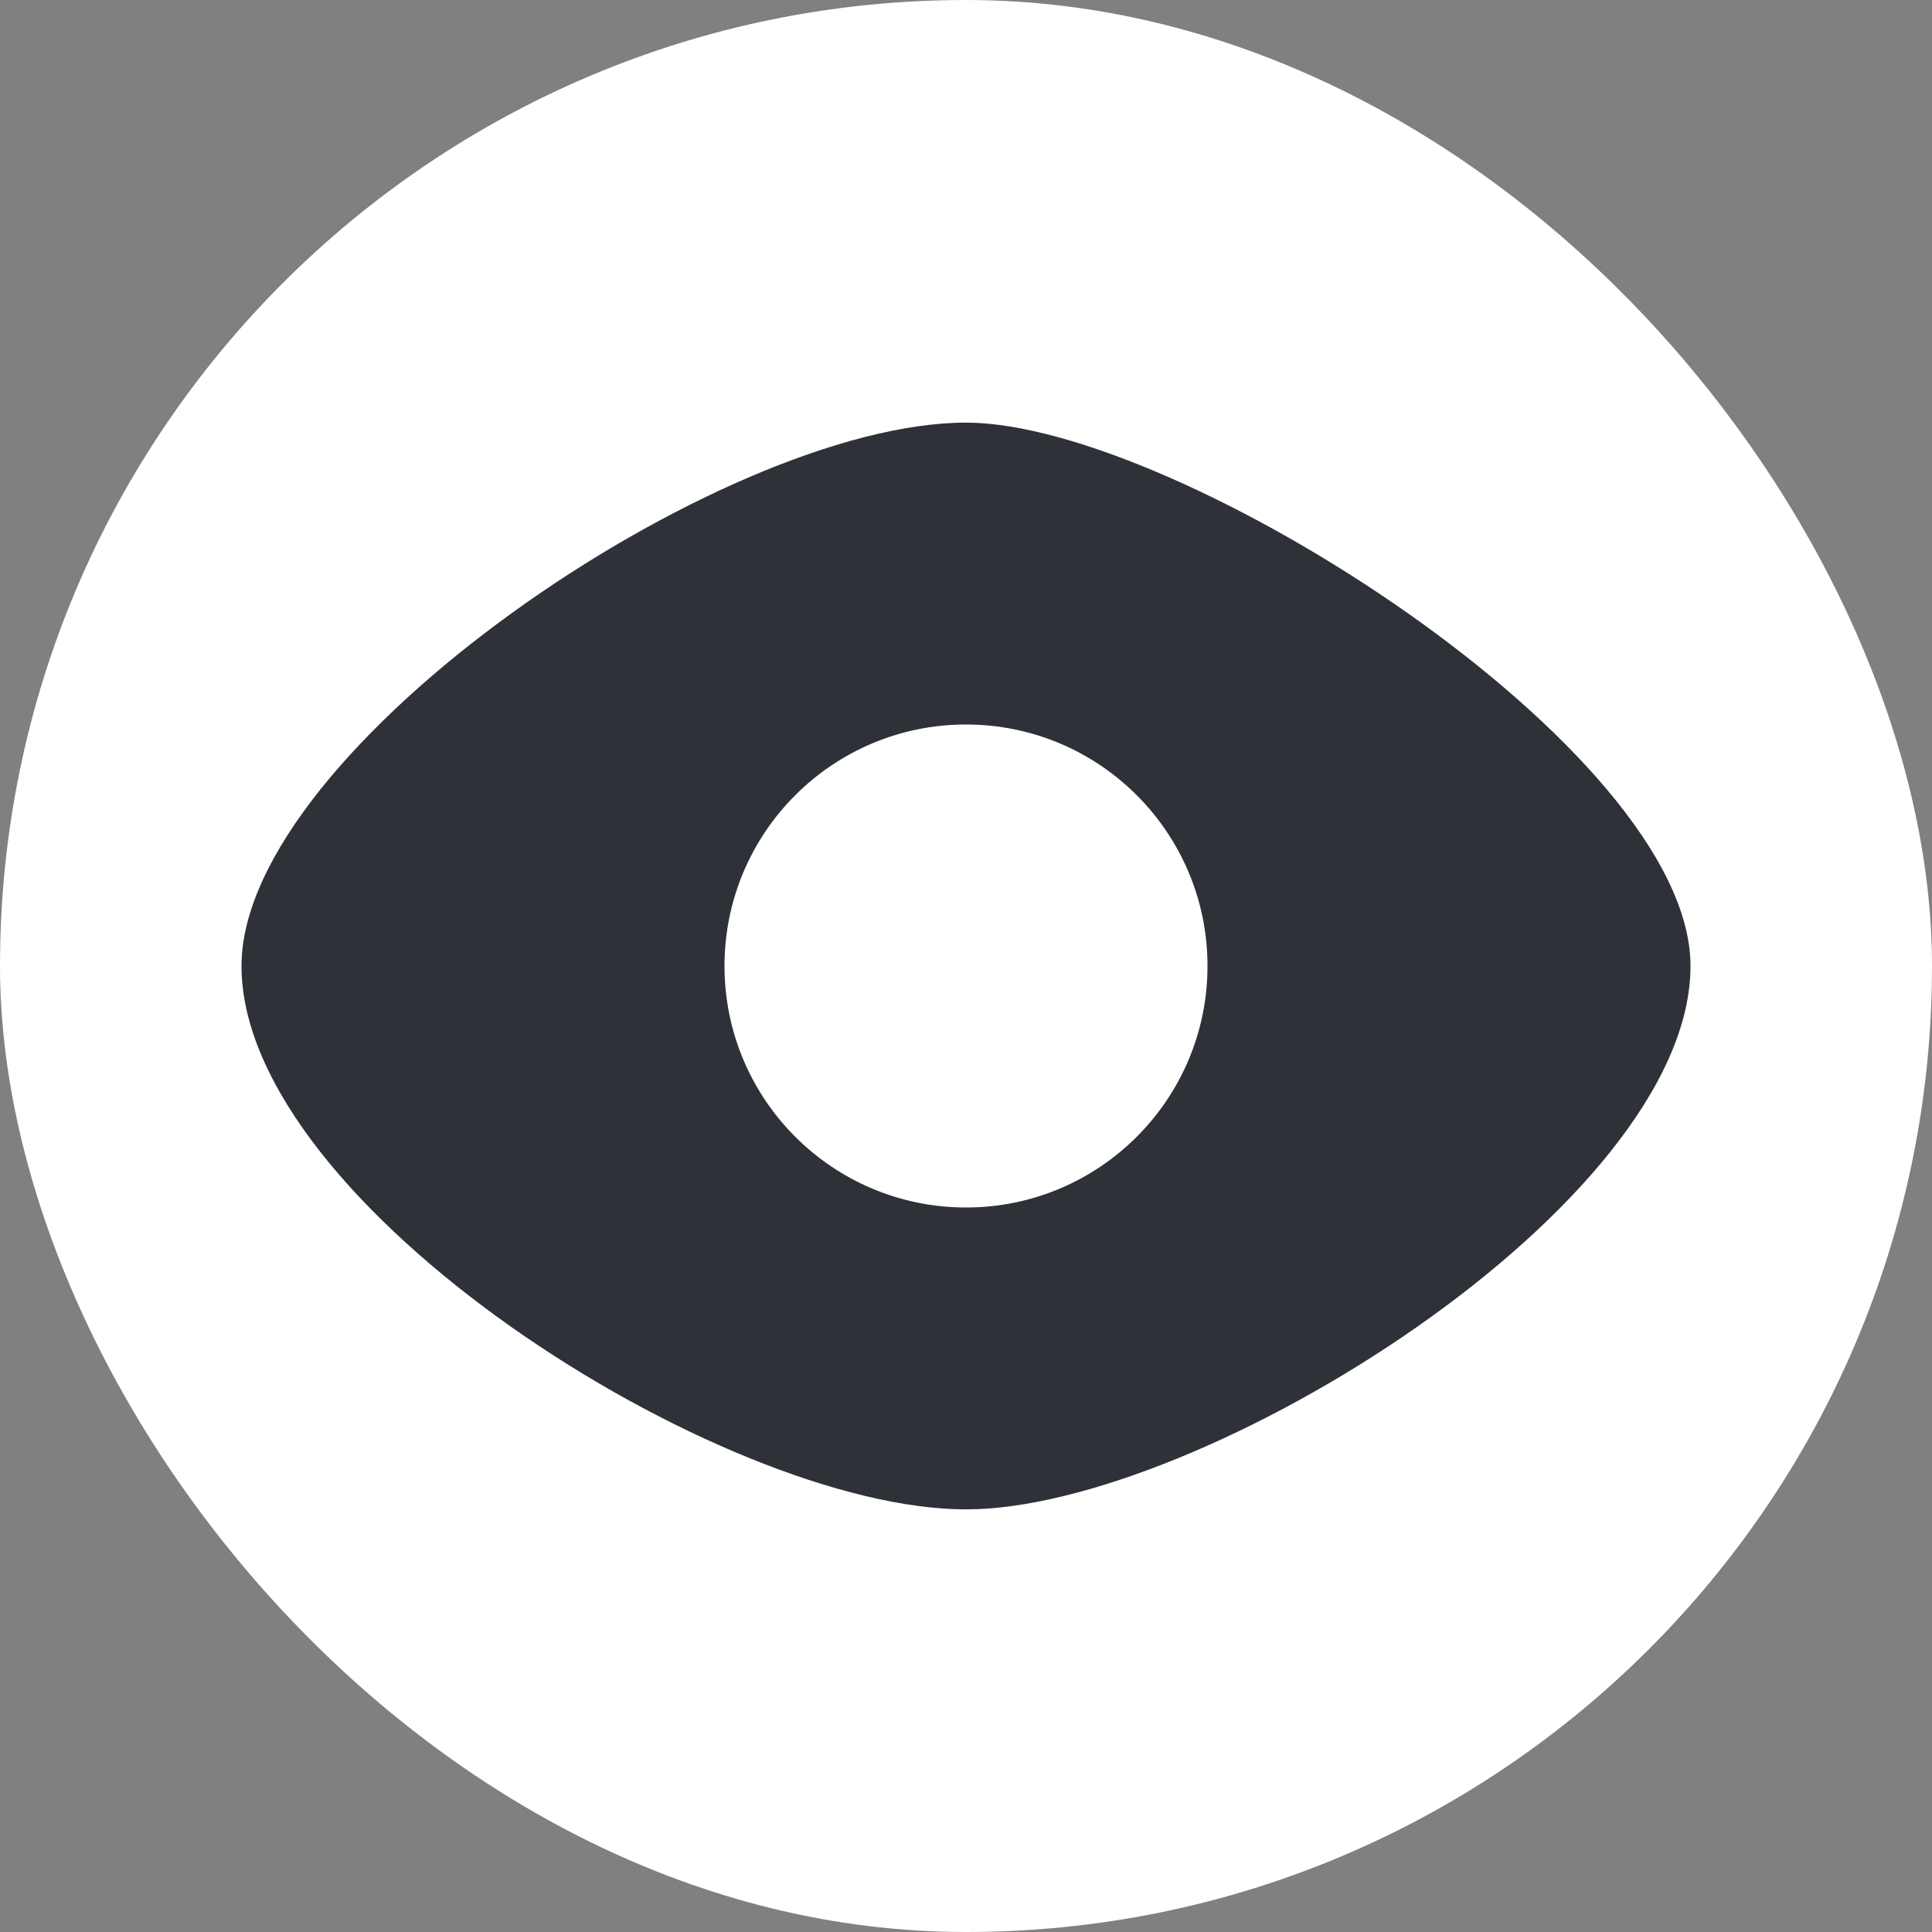
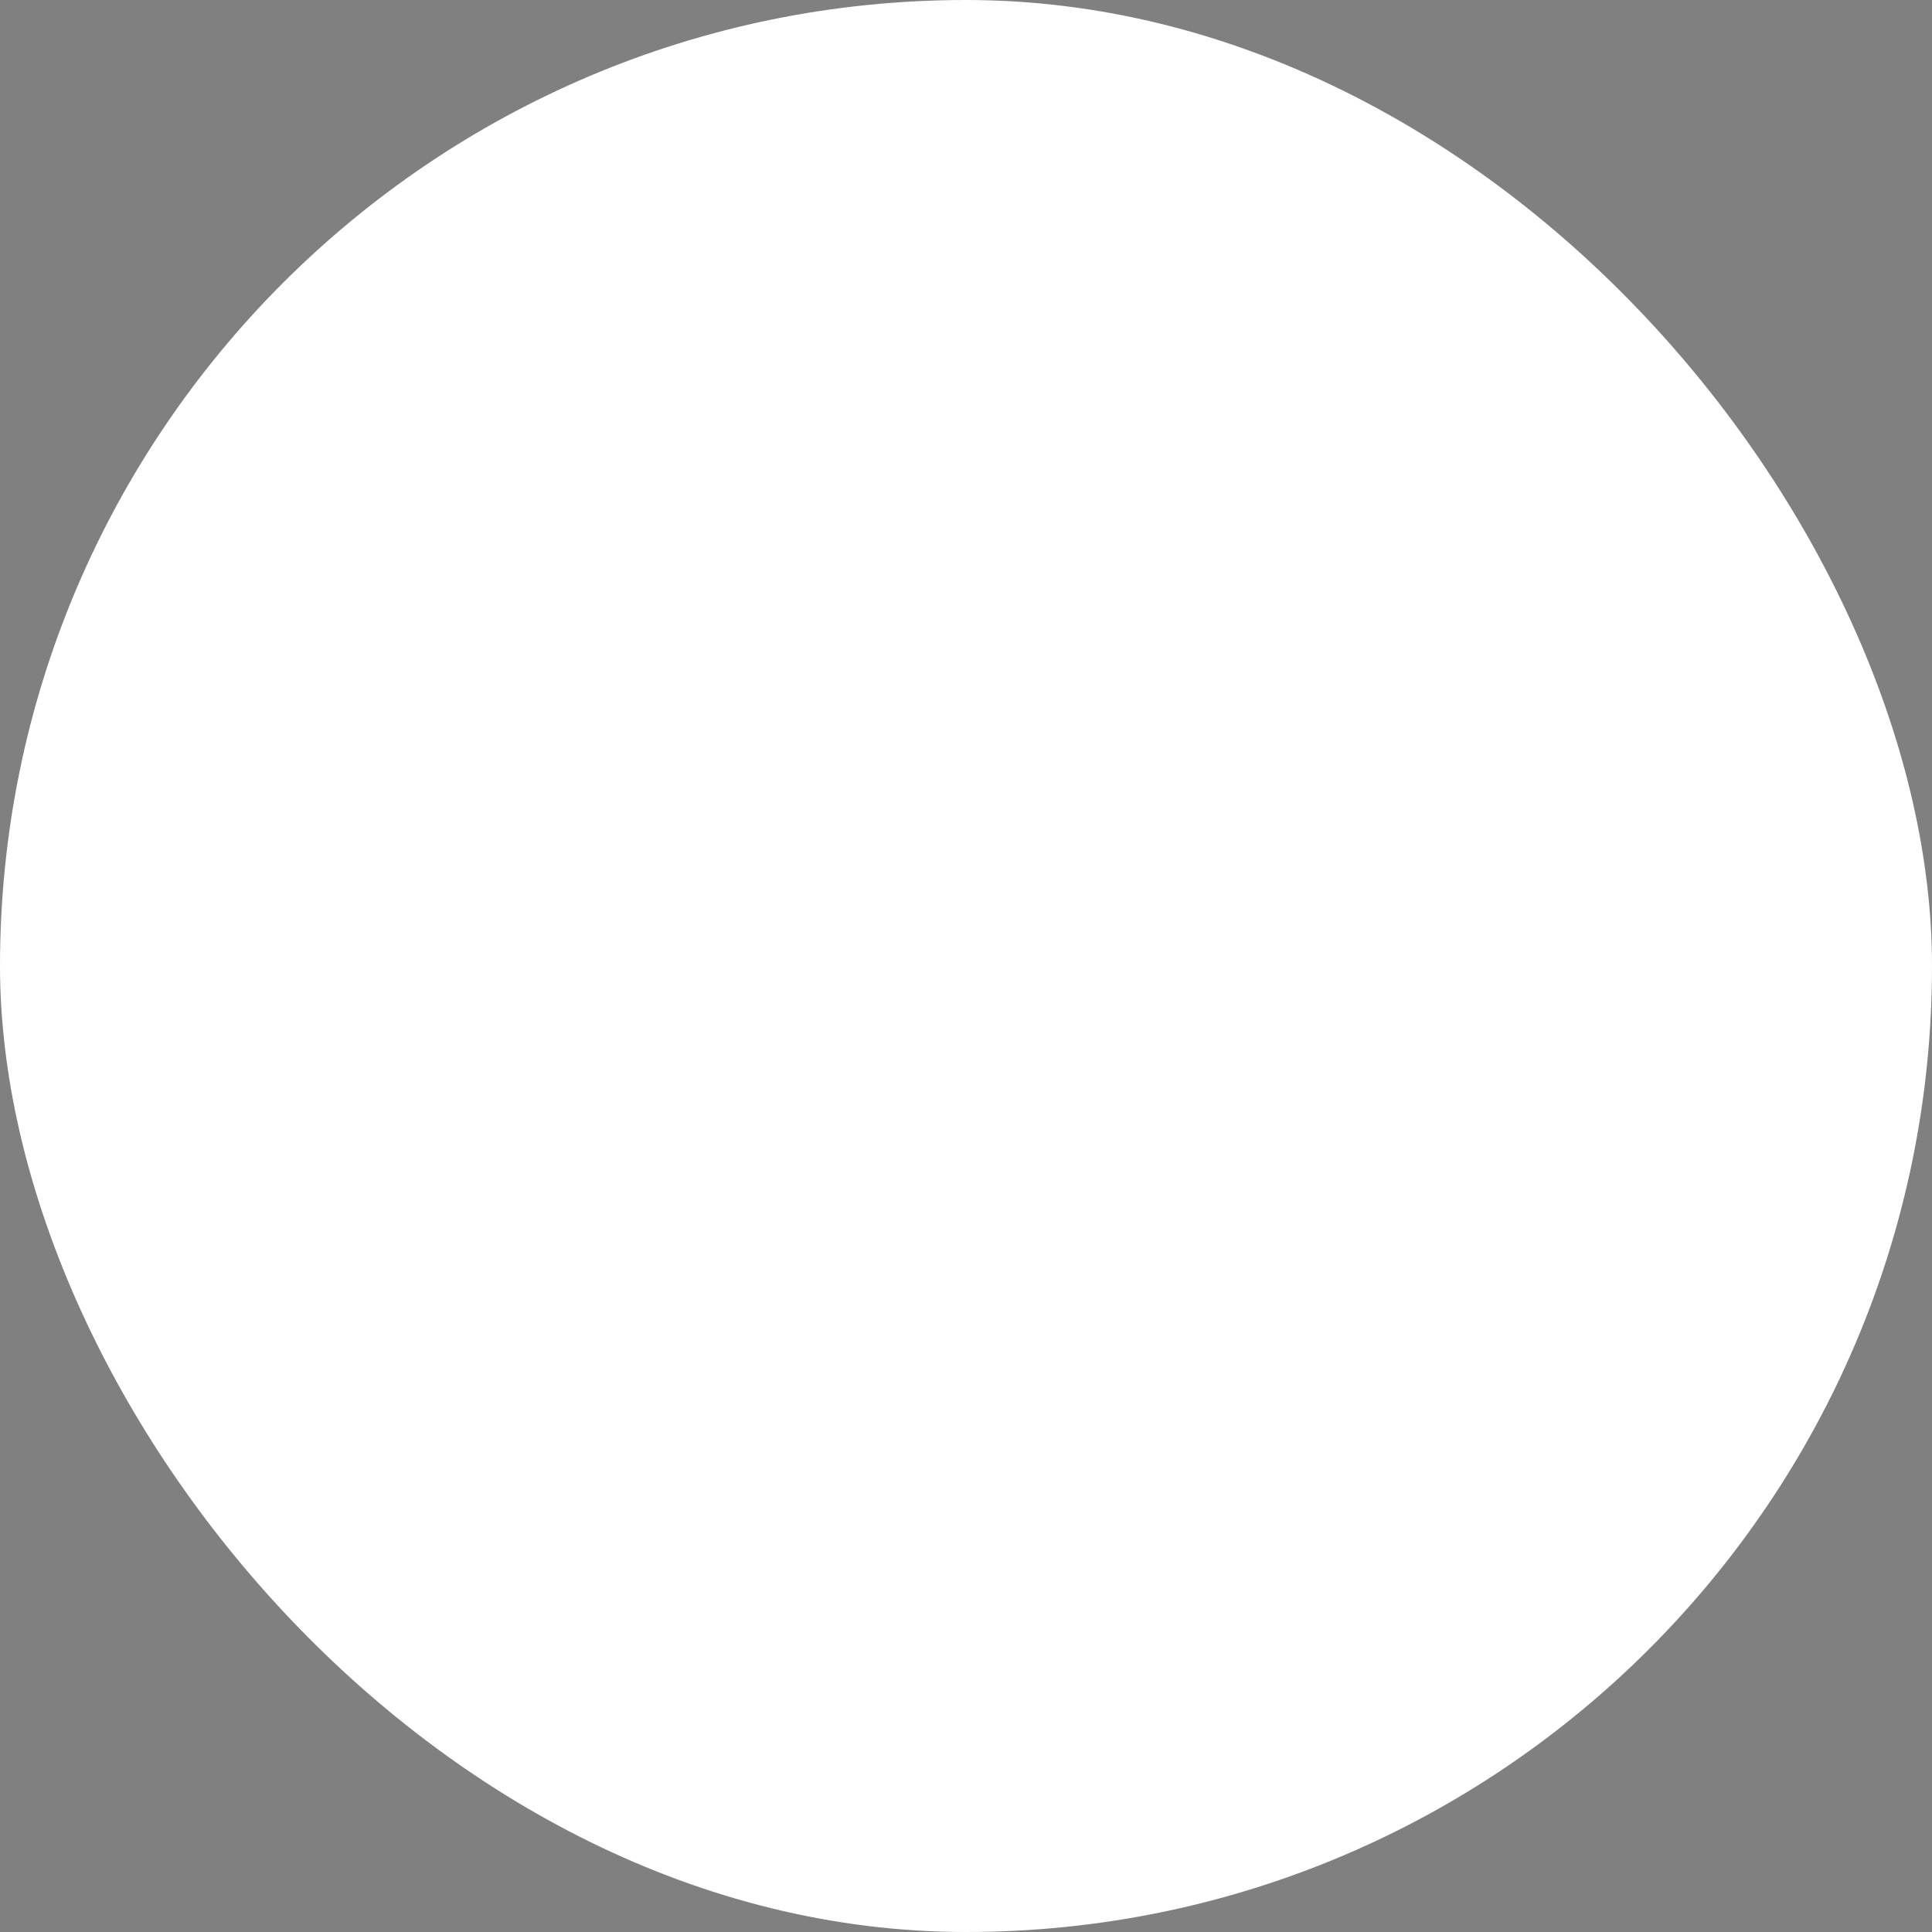
<svg xmlns="http://www.w3.org/2000/svg" width="56" height="56" viewBox="0 0 56 56" fill="none">
  <rect x="0" y="0" width="56" height="56" fill="#808080" stroke="none" />
  <rect width="56" height="56" rx="28" fill="white" />
-   <path fill-rule="evenodd" clip-rule="evenodd" d="M7 28C7 21.714 20.903 12.25 28 12.25C34.125 12.25 49 21.714 49 28C49 34.935 34.805 43.75 28 43.75C20.903 43.75 7 34.935 7 28ZM28 35C31.866 35 35 31.866 35 28C35 24.134 31.866 21 28 21C24.134 21 21 24.134 21 28C21 31.866 24.134 35 28 35Z" fill="#2E3138" />
</svg>